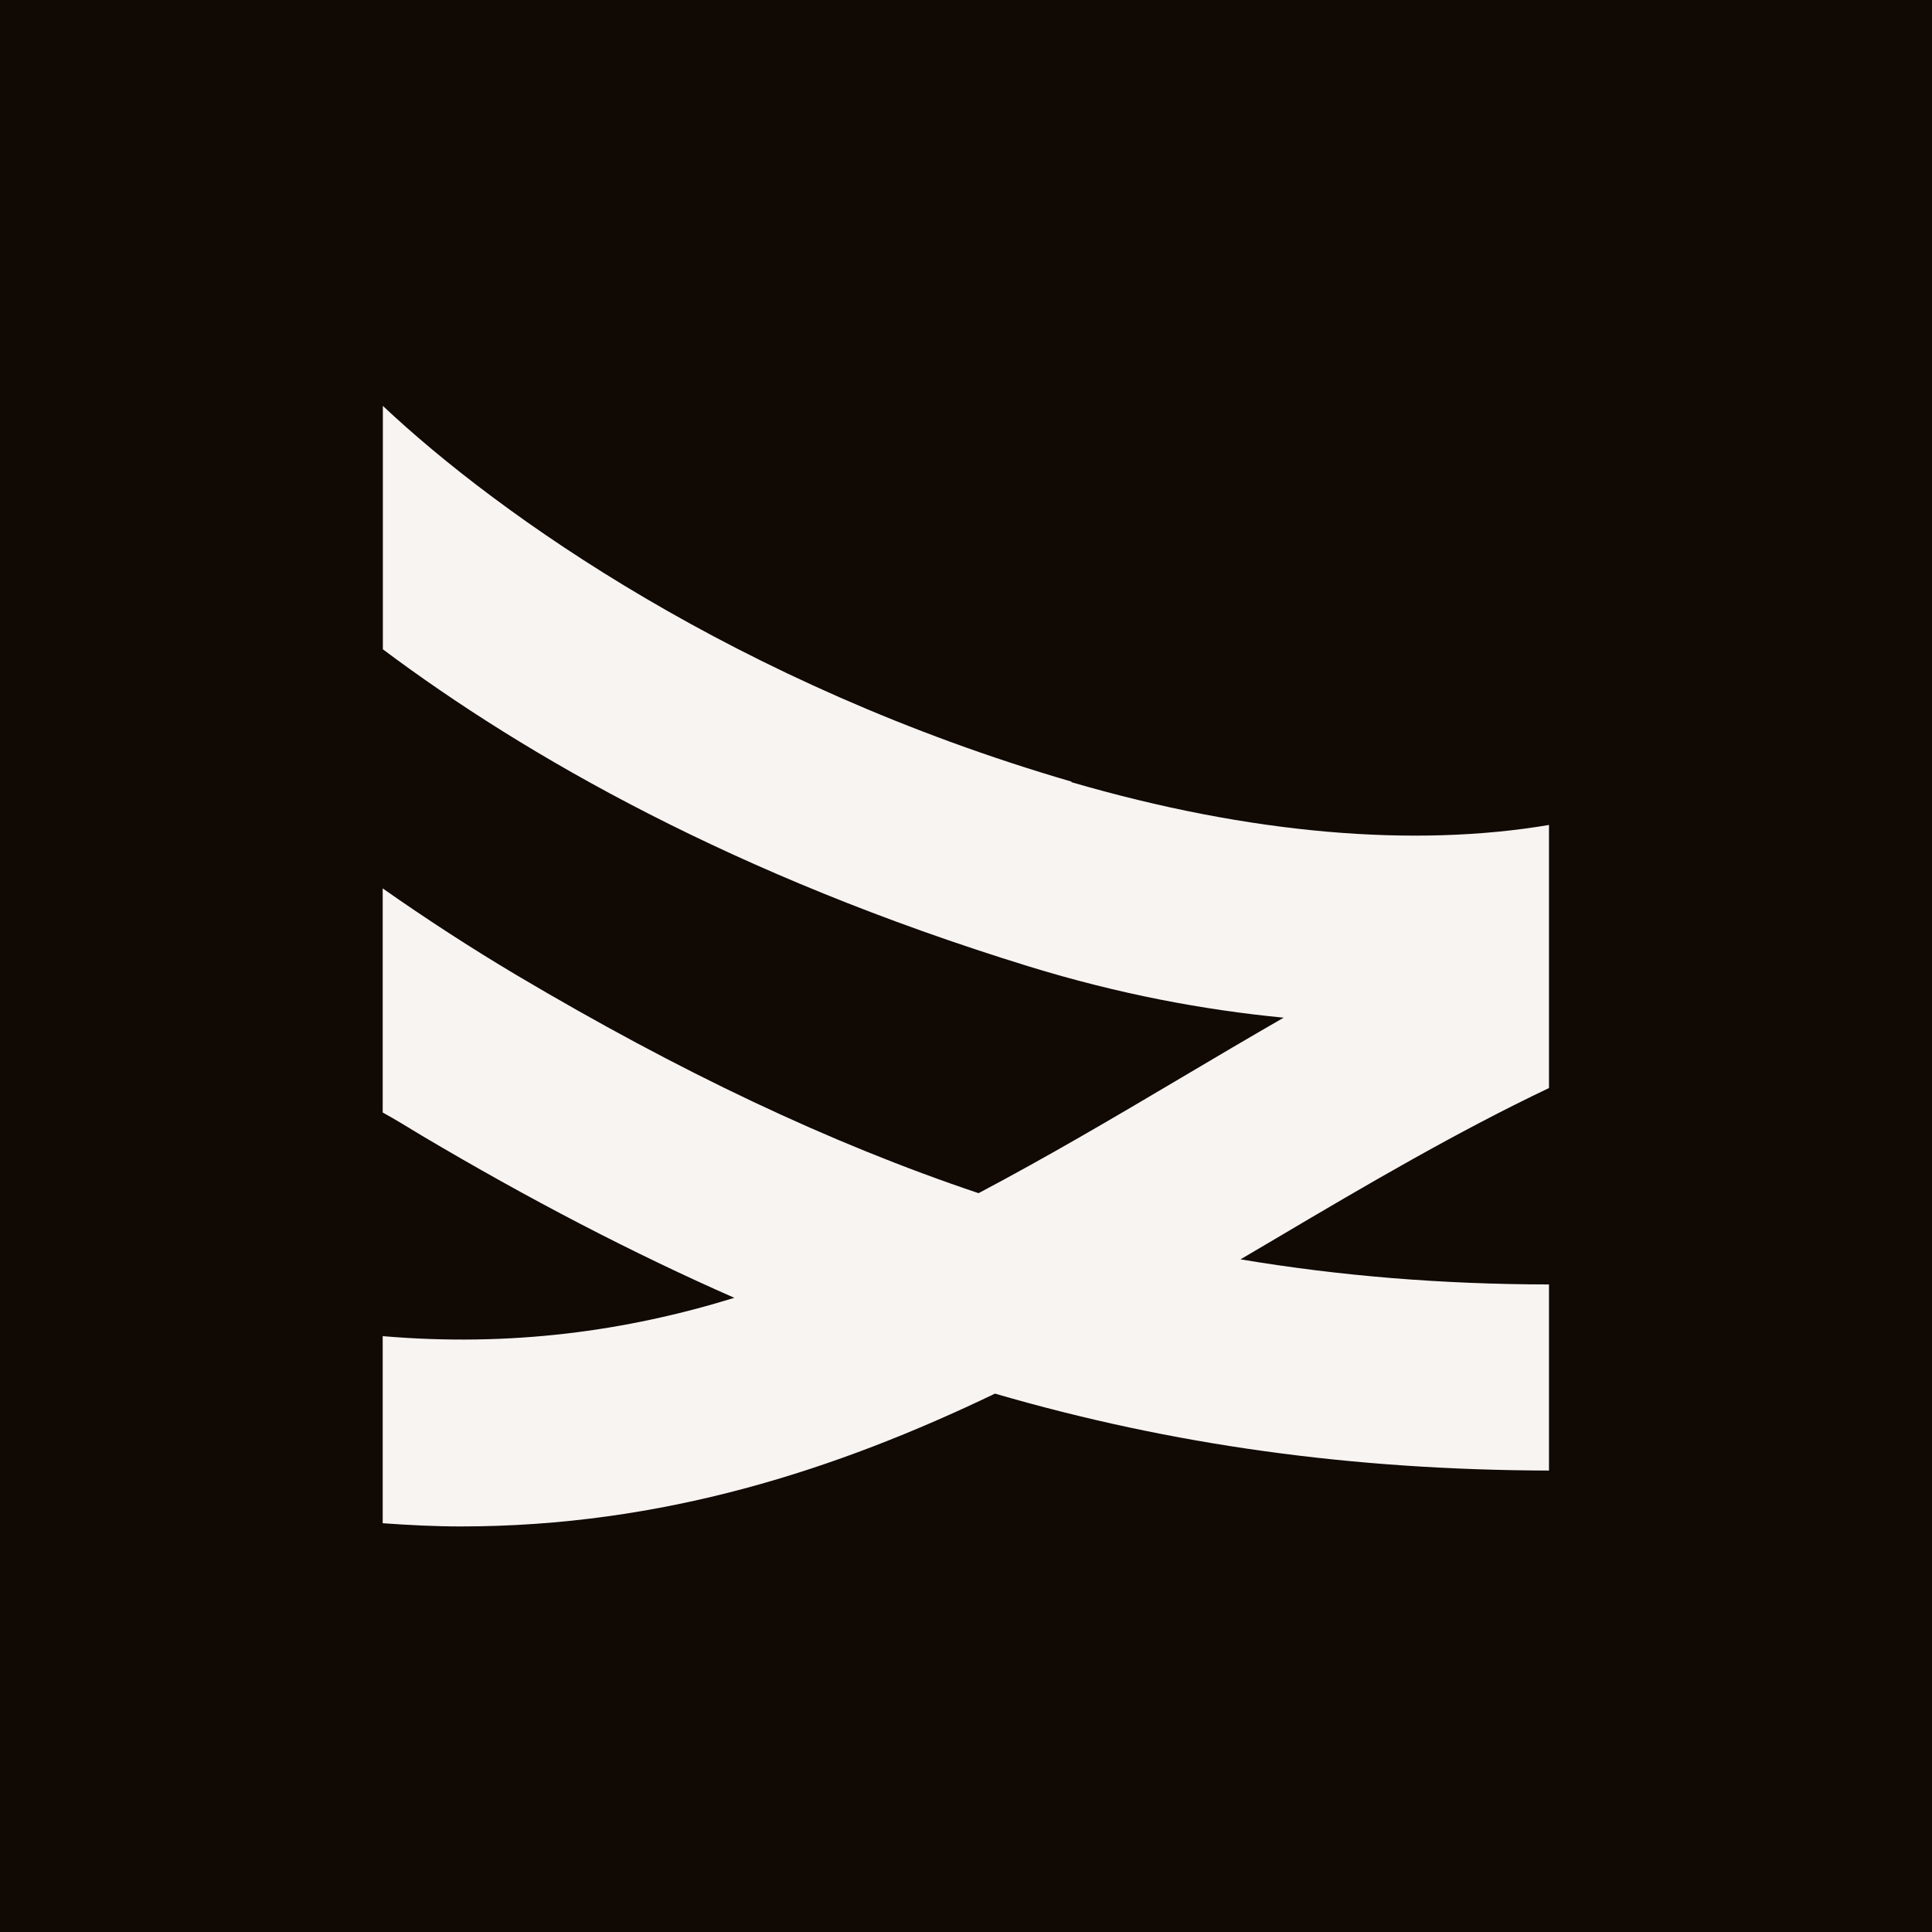
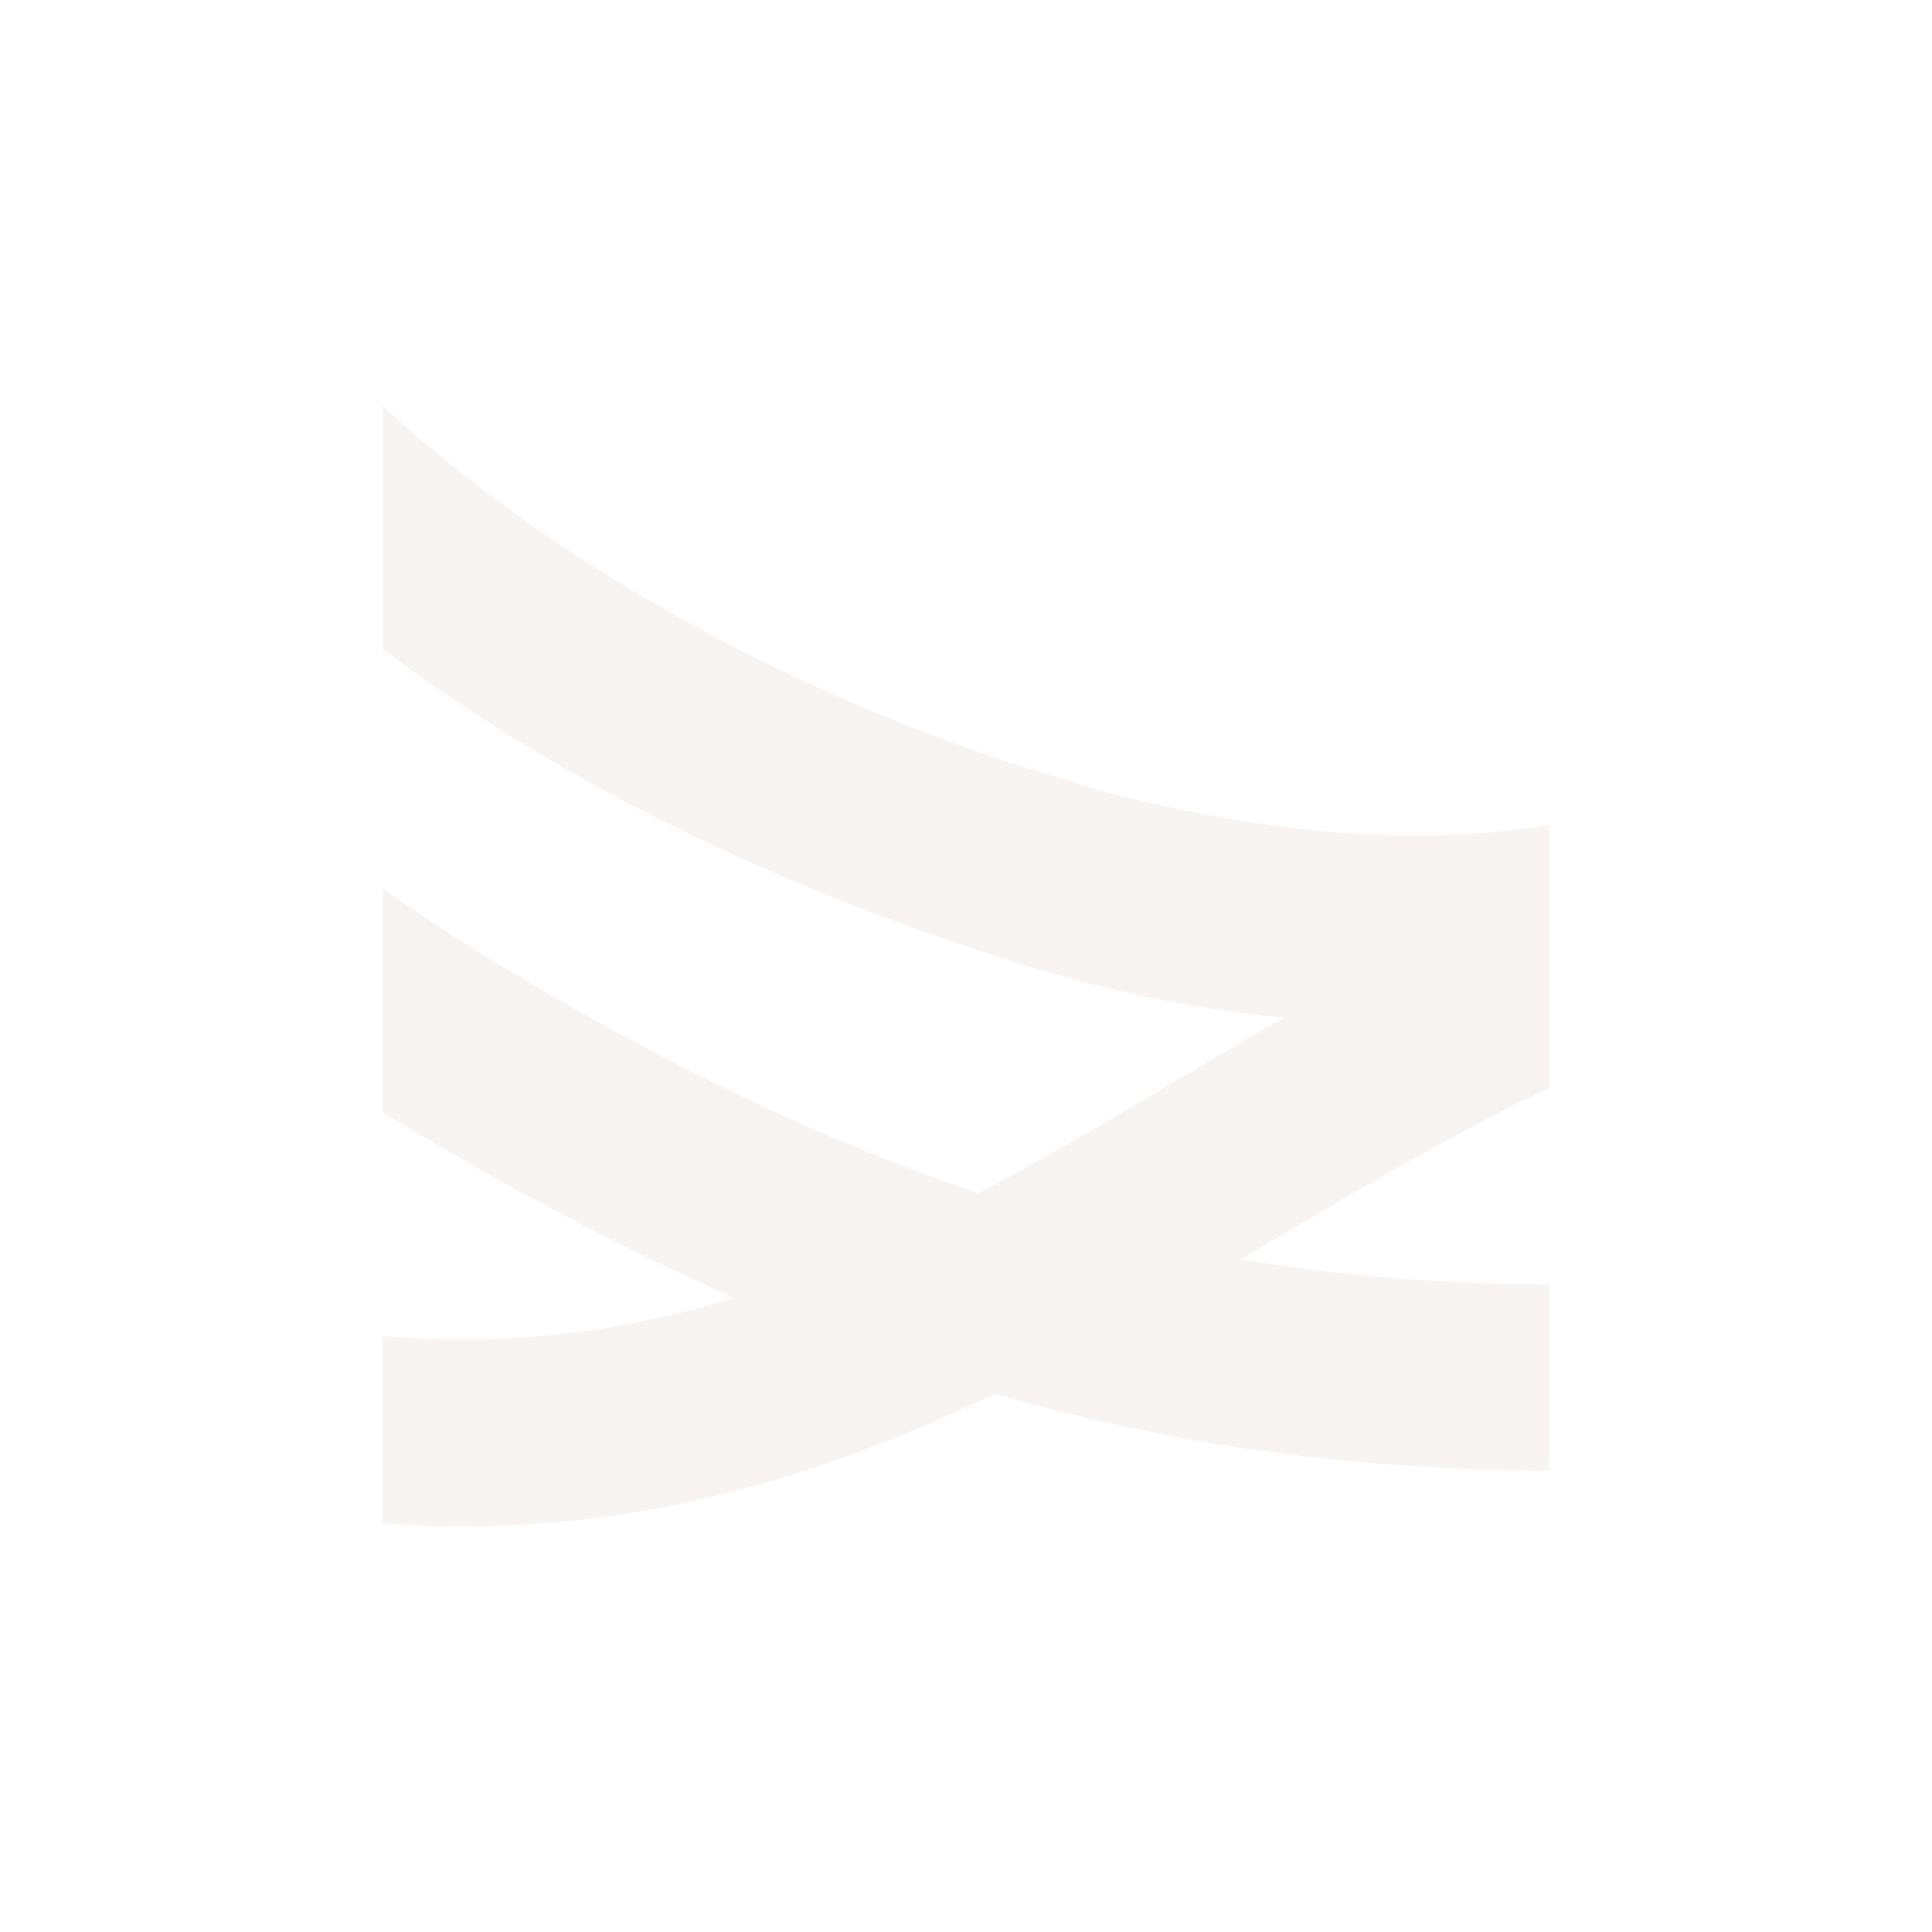
<svg xmlns="http://www.w3.org/2000/svg" id="Layer_1" data-name="Layer 1" version="1.1" viewBox="0 0 1200 1200">
  <defs>
    <style>
      .cls-1 {
        fill: #f7f4f2;
      }

      .cls-1, .cls-2 {
        stroke-width: 0px;
      }

      .cls-2 {
        fill: #100904;
      }
    </style>
  </defs>
-   <rect class="cls-2" width="1200" height="1200" />
  <path class="cls-1" d="M665.6,485.5c-207.3-60.4-355.6-165.4-427.8-233.4v151.2c89,66.6,218.7,140.7,401,196.9,56.2,17.3,108.8,27.1,158.5,31.9-21.4,12.3-42.7,24.9-63.8,37.4-42,24.9-83.5,49.3-125.7,71.6-92.9-31.2-186-75.6-286.9-135.4-28.6-17-56.7-35.3-83.2-53.9v139.2c8.1,4.4,16,9.4,24.2,14.3,66.8,39.6,131,73,194.2,100.8-67.1,20.7-138.8,30.6-218.4,23.8v116.2c16.5,1.2,32.8,2,48.6,2,125.6,0,233.6-35.4,331.7-82.5,110.3,32.1,222,47.4,344.1,47.8v-115.6c-66.9-.1-130.1-5.3-191.6-15.6,7.3-4.3,14.6-8.6,21.9-12.9,56.9-33.7,112.6-66.3,169.7-93.5v-163.4c-83.5,14.1-185.2,5.9-296.7-26.6Z" />
</svg>